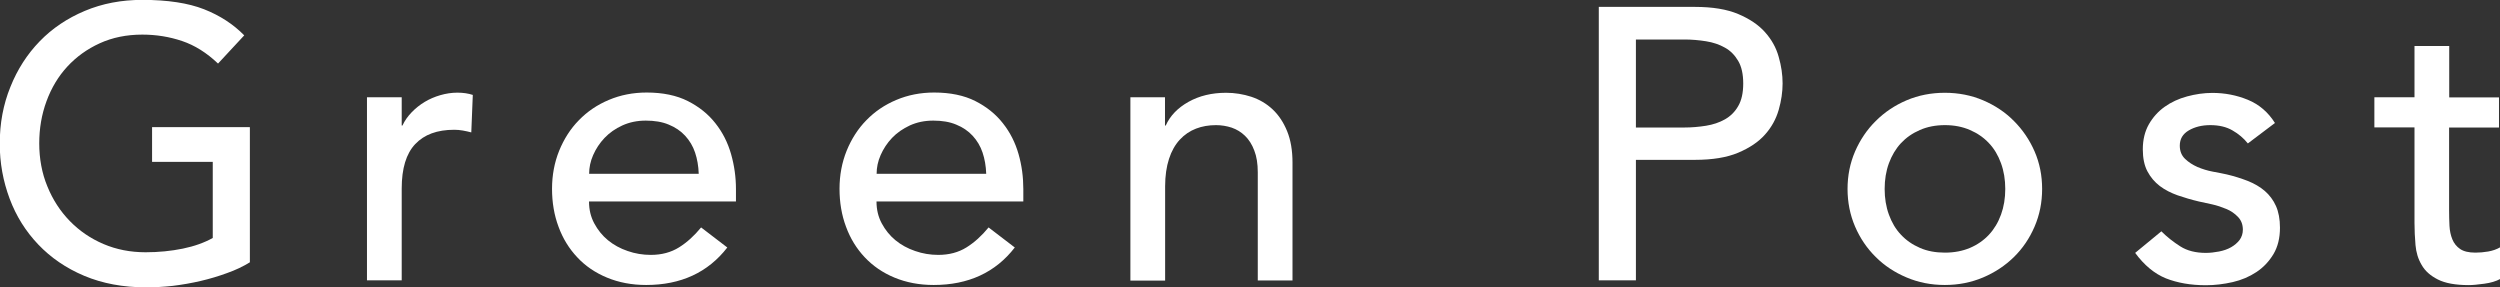
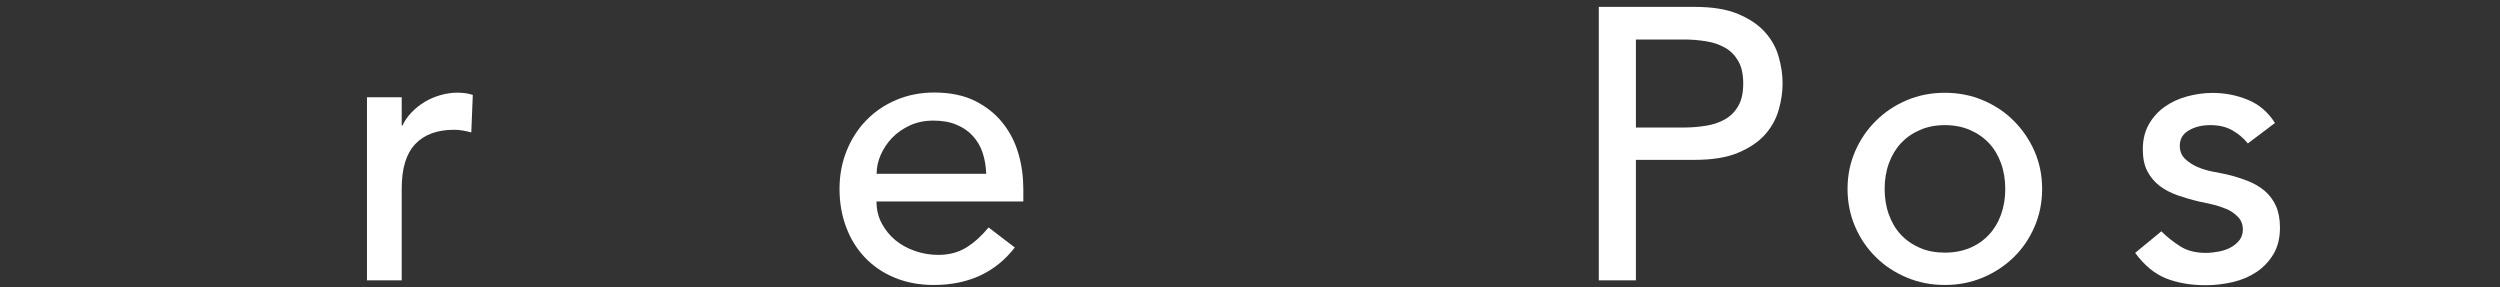
<svg xmlns="http://www.w3.org/2000/svg" id="Layer_2" data-name="Layer 2" viewBox="0 0 199.4 22.92">
  <rect x="0" y="0" width="199.4" height="22.92" fill="#333333" stroke="none" />
  <defs>
    <style>
      .cls-1 {
        fill: #fff;
      }
    </style>
  </defs>
  <g id="Layer_1-2" data-name="Layer 1">
    <g>
-       <path class="cls-1" d="M19.93,10.17v10.75c-.53.33-1.14.62-1.82.86-.68.25-1.38.46-2.11.63-.73.17-1.47.3-2.22.39-.75.08-1.45.12-2.11.12-1.85,0-3.5-.31-4.95-.92s-2.67-1.45-3.67-2.5c-1-1.05-1.76-2.26-2.28-3.65-.52-1.39-.79-2.85-.79-4.39,0-1.62.28-3.13.85-4.53.56-1.4,1.34-2.61,2.34-3.64,1-1.03,2.19-1.83,3.59-2.42,1.4-.59,2.93-.88,4.59-.88,2.01,0,3.66.25,4.93.75,1.27.5,2.34,1.2,3.2,2.08l-2.09,2.25c-.9-.86-1.86-1.46-2.87-1.8-1.01-.34-2.06-.51-3.17-.51-1.25,0-2.38.23-3.39.69-1.01.46-1.87,1.08-2.59,1.86-.72.78-1.27,1.7-1.66,2.76-.39,1.06-.58,2.18-.58,3.37s.21,2.38.65,3.43c.43,1.06,1.03,1.98,1.79,2.76.76.78,1.65,1.39,2.68,1.83,1.03.44,2.15.66,3.36.66,1.05,0,2.04-.1,2.97-.29s1.73-.48,2.39-.85v-6.07h-4.84v-2.77h7.79Z" />
      <path class="cls-1" d="M29.27,7.76h2.77v2.25h.06c.18-.39.43-.74.74-1.06.31-.32.65-.59,1.03-.82.38-.23.8-.41,1.25-.54.45-.13.9-.2,1.36-.2s.86.06,1.23.18l-.12,2.99c-.23-.06-.45-.11-.68-.15s-.45-.06-.68-.06c-1.36,0-2.39.38-3.11,1.14-.72.76-1.08,1.94-1.08,3.54v7.33h-2.77V7.76Z" />
-       <path class="cls-1" d="M46.98,16.08c0,.64.14,1.22.42,1.74.28.52.64.97,1.09,1.34.45.37.98.66,1.57.86.6.21,1.21.31,1.85.31.86,0,1.61-.2,2.25-.6.64-.4,1.22-.93,1.76-1.59l2.09,1.6c-1.54,1.99-3.7,2.99-6.47,2.99-1.15,0-2.19-.2-3.13-.59s-1.73-.93-2.37-1.62c-.65-.69-1.15-1.5-1.49-2.43-.35-.93-.52-1.95-.52-3.03s.19-2.1.57-3.04c.38-.93.9-1.75,1.57-2.43.67-.69,1.46-1.23,2.39-1.62.92-.39,1.93-.59,3.02-.59,1.29,0,2.39.23,3.28.68.89.45,1.63,1.04,2.2,1.77.58.73.99,1.55,1.25,2.46.26.91.39,1.84.39,2.79v.99h-11.71ZM55.73,13.86c-.02-.62-.12-1.18-.29-1.69-.17-.51-.44-.96-.79-1.34-.35-.38-.79-.68-1.31-.89-.52-.22-1.14-.32-1.83-.32s-1.3.13-1.86.38c-.57.26-1.04.59-1.43,1-.39.41-.69.87-.91,1.37-.22.5-.32,1-.32,1.49h8.75Z" />
-       <path class="cls-1" d="M69.91,16.08c0,.64.14,1.22.42,1.74.28.52.64.97,1.09,1.34.45.37.98.66,1.57.86.6.21,1.21.31,1.85.31.86,0,1.61-.2,2.25-.6.64-.4,1.22-.93,1.76-1.59l2.09,1.6c-1.54,1.99-3.7,2.99-6.47,2.99-1.15,0-2.19-.2-3.13-.59s-1.72-.93-2.37-1.62c-.65-.69-1.15-1.5-1.49-2.43-.35-.93-.52-1.95-.52-3.03s.19-2.1.57-3.04c.38-.93.9-1.75,1.57-2.43.67-.69,1.46-1.23,2.39-1.62.92-.39,1.93-.59,3.02-.59,1.29,0,2.39.23,3.28.68.89.45,1.63,1.04,2.2,1.77.58.73.99,1.55,1.25,2.46.26.91.38,1.84.38,2.79v.99h-11.71ZM78.66,13.86c-.02-.62-.12-1.18-.29-1.69-.17-.51-.44-.96-.79-1.34s-.79-.68-1.31-.89c-.52-.22-1.13-.32-1.83-.32s-1.3.13-1.86.38c-.56.26-1.04.59-1.43,1-.39.41-.69.87-.91,1.37-.22.5-.32,1-.32,1.49h8.75Z" />
-       <path class="cls-1" d="M90.15,7.76h2.77v2.25h.06c.35-.78.96-1.41,1.82-1.89s1.86-.72,2.99-.72c.7,0,1.37.11,2.02.32.65.22,1.21.55,1.69,1,.48.45.87,1.03,1.16,1.74.29.71.43,1.55.43,2.51v9.4h-2.77v-8.63c0-.68-.09-1.26-.28-1.74-.18-.48-.43-.87-.74-1.17-.31-.3-.66-.51-1.06-.65-.4-.13-.82-.2-1.25-.2-.58,0-1.11.09-1.6.28-.49.19-.92.48-1.29.88-.37.4-.66.91-.86,1.53s-.31,1.35-.31,2.19v7.52h-2.77V7.76Z" />
+       <path class="cls-1" d="M69.91,16.08c0,.64.14,1.22.42,1.74.28.52.64.97,1.09,1.34.45.37.98.66,1.57.86.6.21,1.21.31,1.85.31.86,0,1.61-.2,2.25-.6.64-.4,1.22-.93,1.76-1.59l2.09,1.6c-1.54,1.99-3.7,2.99-6.47,2.99-1.15,0-2.19-.2-3.13-.59s-1.72-.93-2.37-1.62c-.65-.69-1.15-1.5-1.49-2.43-.35-.93-.52-1.95-.52-3.03s.19-2.1.57-3.04c.38-.93.9-1.75,1.57-2.43.67-.69,1.46-1.23,2.39-1.62.92-.39,1.93-.59,3.02-.59,1.29,0,2.39.23,3.28.68.89.45,1.63,1.04,2.2,1.77.58.73.99,1.55,1.25,2.46.26.91.38,1.84.38,2.79v.99h-11.71M78.66,13.86c-.02-.62-.12-1.18-.29-1.69-.17-.51-.44-.96-.79-1.34s-.79-.68-1.31-.89c-.52-.22-1.13-.32-1.83-.32s-1.3.13-1.86.38c-.56.26-1.04.59-1.43,1-.39.41-.69.87-.91,1.37-.22.5-.32,1-.32,1.49h8.75Z" />
      <path class="cls-1" d="M127.52.55h7.67c1.4,0,2.55.19,3.45.57.9.38,1.62.86,2.14,1.45.52.58.89,1.24,1.09,1.97.21.73.31,1.43.31,2.11s-.1,1.38-.31,2.11c-.21.73-.57,1.39-1.09,1.97-.52.59-1.24,1.07-2.14,1.45-.9.38-2.05.57-3.45.57h-4.71v9.61h-2.96V.55ZM130.48,10.17h3.88c.57,0,1.14-.05,1.71-.14.56-.09,1.07-.26,1.51-.51.44-.25.8-.6,1.06-1.06.27-.46.4-1.06.4-1.8s-.13-1.34-.4-1.8c-.27-.46-.62-.82-1.06-1.06-.44-.25-.94-.42-1.51-.51-.57-.09-1.14-.14-1.71-.14h-3.88v7.03Z" />
      <path class="cls-1" d="M147.36,15.07c0-1.07.2-2.06.6-2.99.4-.92.95-1.74,1.65-2.43.7-.7,1.52-1.25,2.46-1.65.94-.4,1.96-.6,3.05-.6s2.11.2,3.05.6c.94.4,1.77.95,2.46,1.65.7.7,1.25,1.51,1.65,2.43.4.92.6,1.92.6,2.99s-.2,2.07-.6,3c-.4.93-.95,1.75-1.65,2.43-.7.69-1.52,1.23-2.46,1.63-.95.4-1.96.6-3.05.6s-2.11-.2-3.05-.6c-.95-.4-1.77-.94-2.46-1.63-.7-.69-1.25-1.5-1.65-2.43s-.6-1.94-.6-3ZM150.32,15.07c0,.74.11,1.42.34,2.05.23.63.54,1.16.96,1.6.41.44.91.79,1.51,1.05.59.26,1.26.38,2,.38s1.41-.13,2-.38,1.1-.61,1.51-1.05c.41-.44.73-.97.96-1.6.23-.63.34-1.31.34-2.05s-.11-1.42-.34-2.05c-.23-.63-.54-1.16-.96-1.6-.41-.44-.91-.79-1.51-1.05s-1.26-.39-2-.39-1.41.13-2,.39c-.6.26-1.1.61-1.51,1.05-.41.44-.73.98-.96,1.6-.23.63-.34,1.31-.34,2.05Z" />
      <path class="cls-1" d="M179.28,11.43c-.33-.41-.73-.75-1.22-1.03-.48-.28-1.07-.42-1.77-.42-.66,0-1.23.14-1.71.42-.48.28-.72.68-.72,1.22,0,.43.14.78.42,1.05.28.27.61.48.99.65.38.16.79.29,1.22.37s.8.15,1.11.22c.6.14,1.16.32,1.68.52.52.21.98.47,1.36.8.38.33.68.73.89,1.2s.32,1.05.32,1.73c0,.82-.17,1.52-.52,2.11-.35.58-.8,1.06-1.36,1.43s-1.19.64-1.89.8c-.71.16-1.42.25-2.14.25-1.21,0-2.28-.19-3.19-.55-.91-.37-1.73-1.05-2.45-2.03l2.09-1.72c.45.45.96.85,1.51,1.2.55.35,1.23.52,2.03.52.35,0,.7-.04,1.06-.11.36-.07.68-.18.96-.34s.5-.35.68-.58c.17-.24.26-.51.26-.82,0-.41-.13-.75-.39-1.02-.26-.27-.56-.48-.92-.63-.36-.15-.74-.28-1.14-.37s-.75-.17-1.06-.23c-.6-.14-1.16-.31-1.69-.49-.53-.19-1.01-.43-1.42-.74-.41-.31-.74-.7-.99-1.17-.25-.47-.37-1.06-.37-1.76,0-.76.16-1.42.48-1.99.32-.56.74-1.03,1.26-1.4s1.12-.65,1.79-.83c.67-.18,1.34-.28,2.02-.28.99,0,1.93.18,2.83.55.9.37,1.62.99,2.16,1.85l-2.16,1.63Z" />
-       <path class="cls-1" d="M199.31,10.17h-3.97v6.62c0,.41.01.82.03,1.22.02.4.1.76.23,1.08s.34.58.62.77.68.29,1.22.29c.33,0,.67-.03,1.02-.09.35-.06.67-.17.96-.34v2.53c-.33.18-.75.31-1.28.38-.52.07-.93.11-1.22.11-1.07,0-1.89-.15-2.48-.45-.59-.3-1.02-.68-1.29-1.16-.28-.47-.44-1-.49-1.59-.05-.58-.08-1.18-.08-1.77v-7.61h-3.2v-2.4h3.2V3.67h2.77v4.1h3.97v2.4Z" />
    </g>
  </g>
</svg>